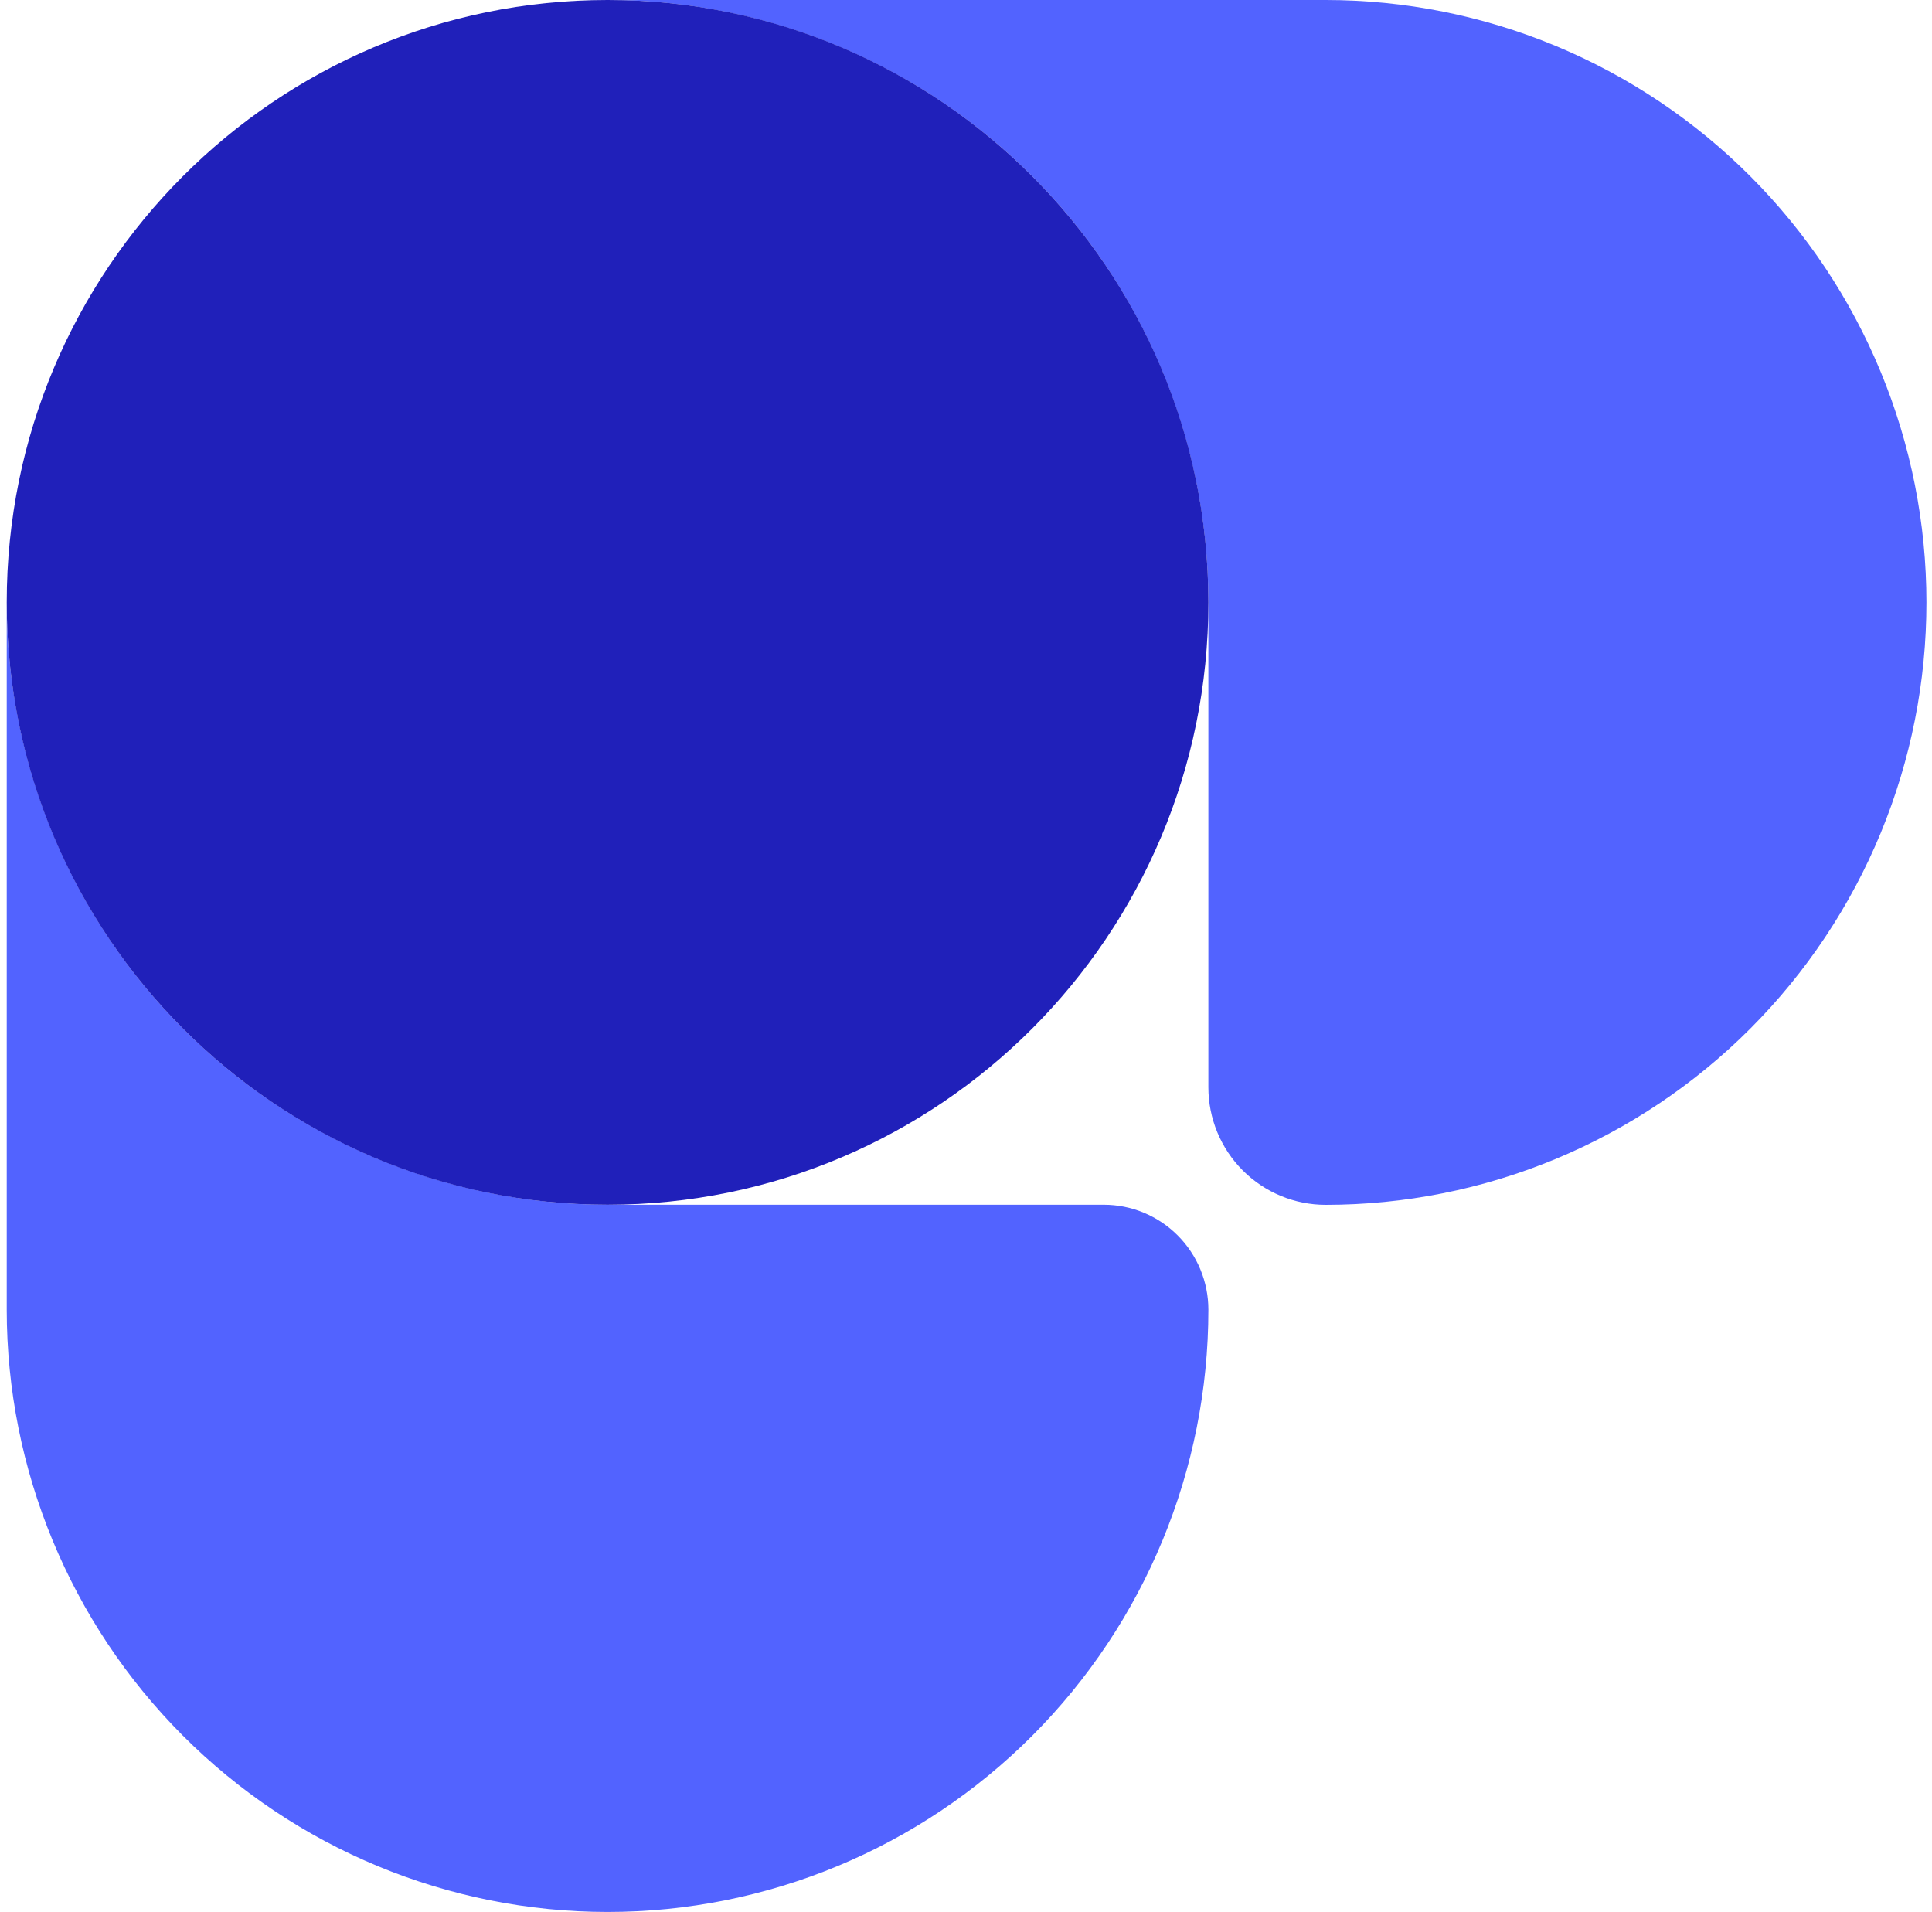
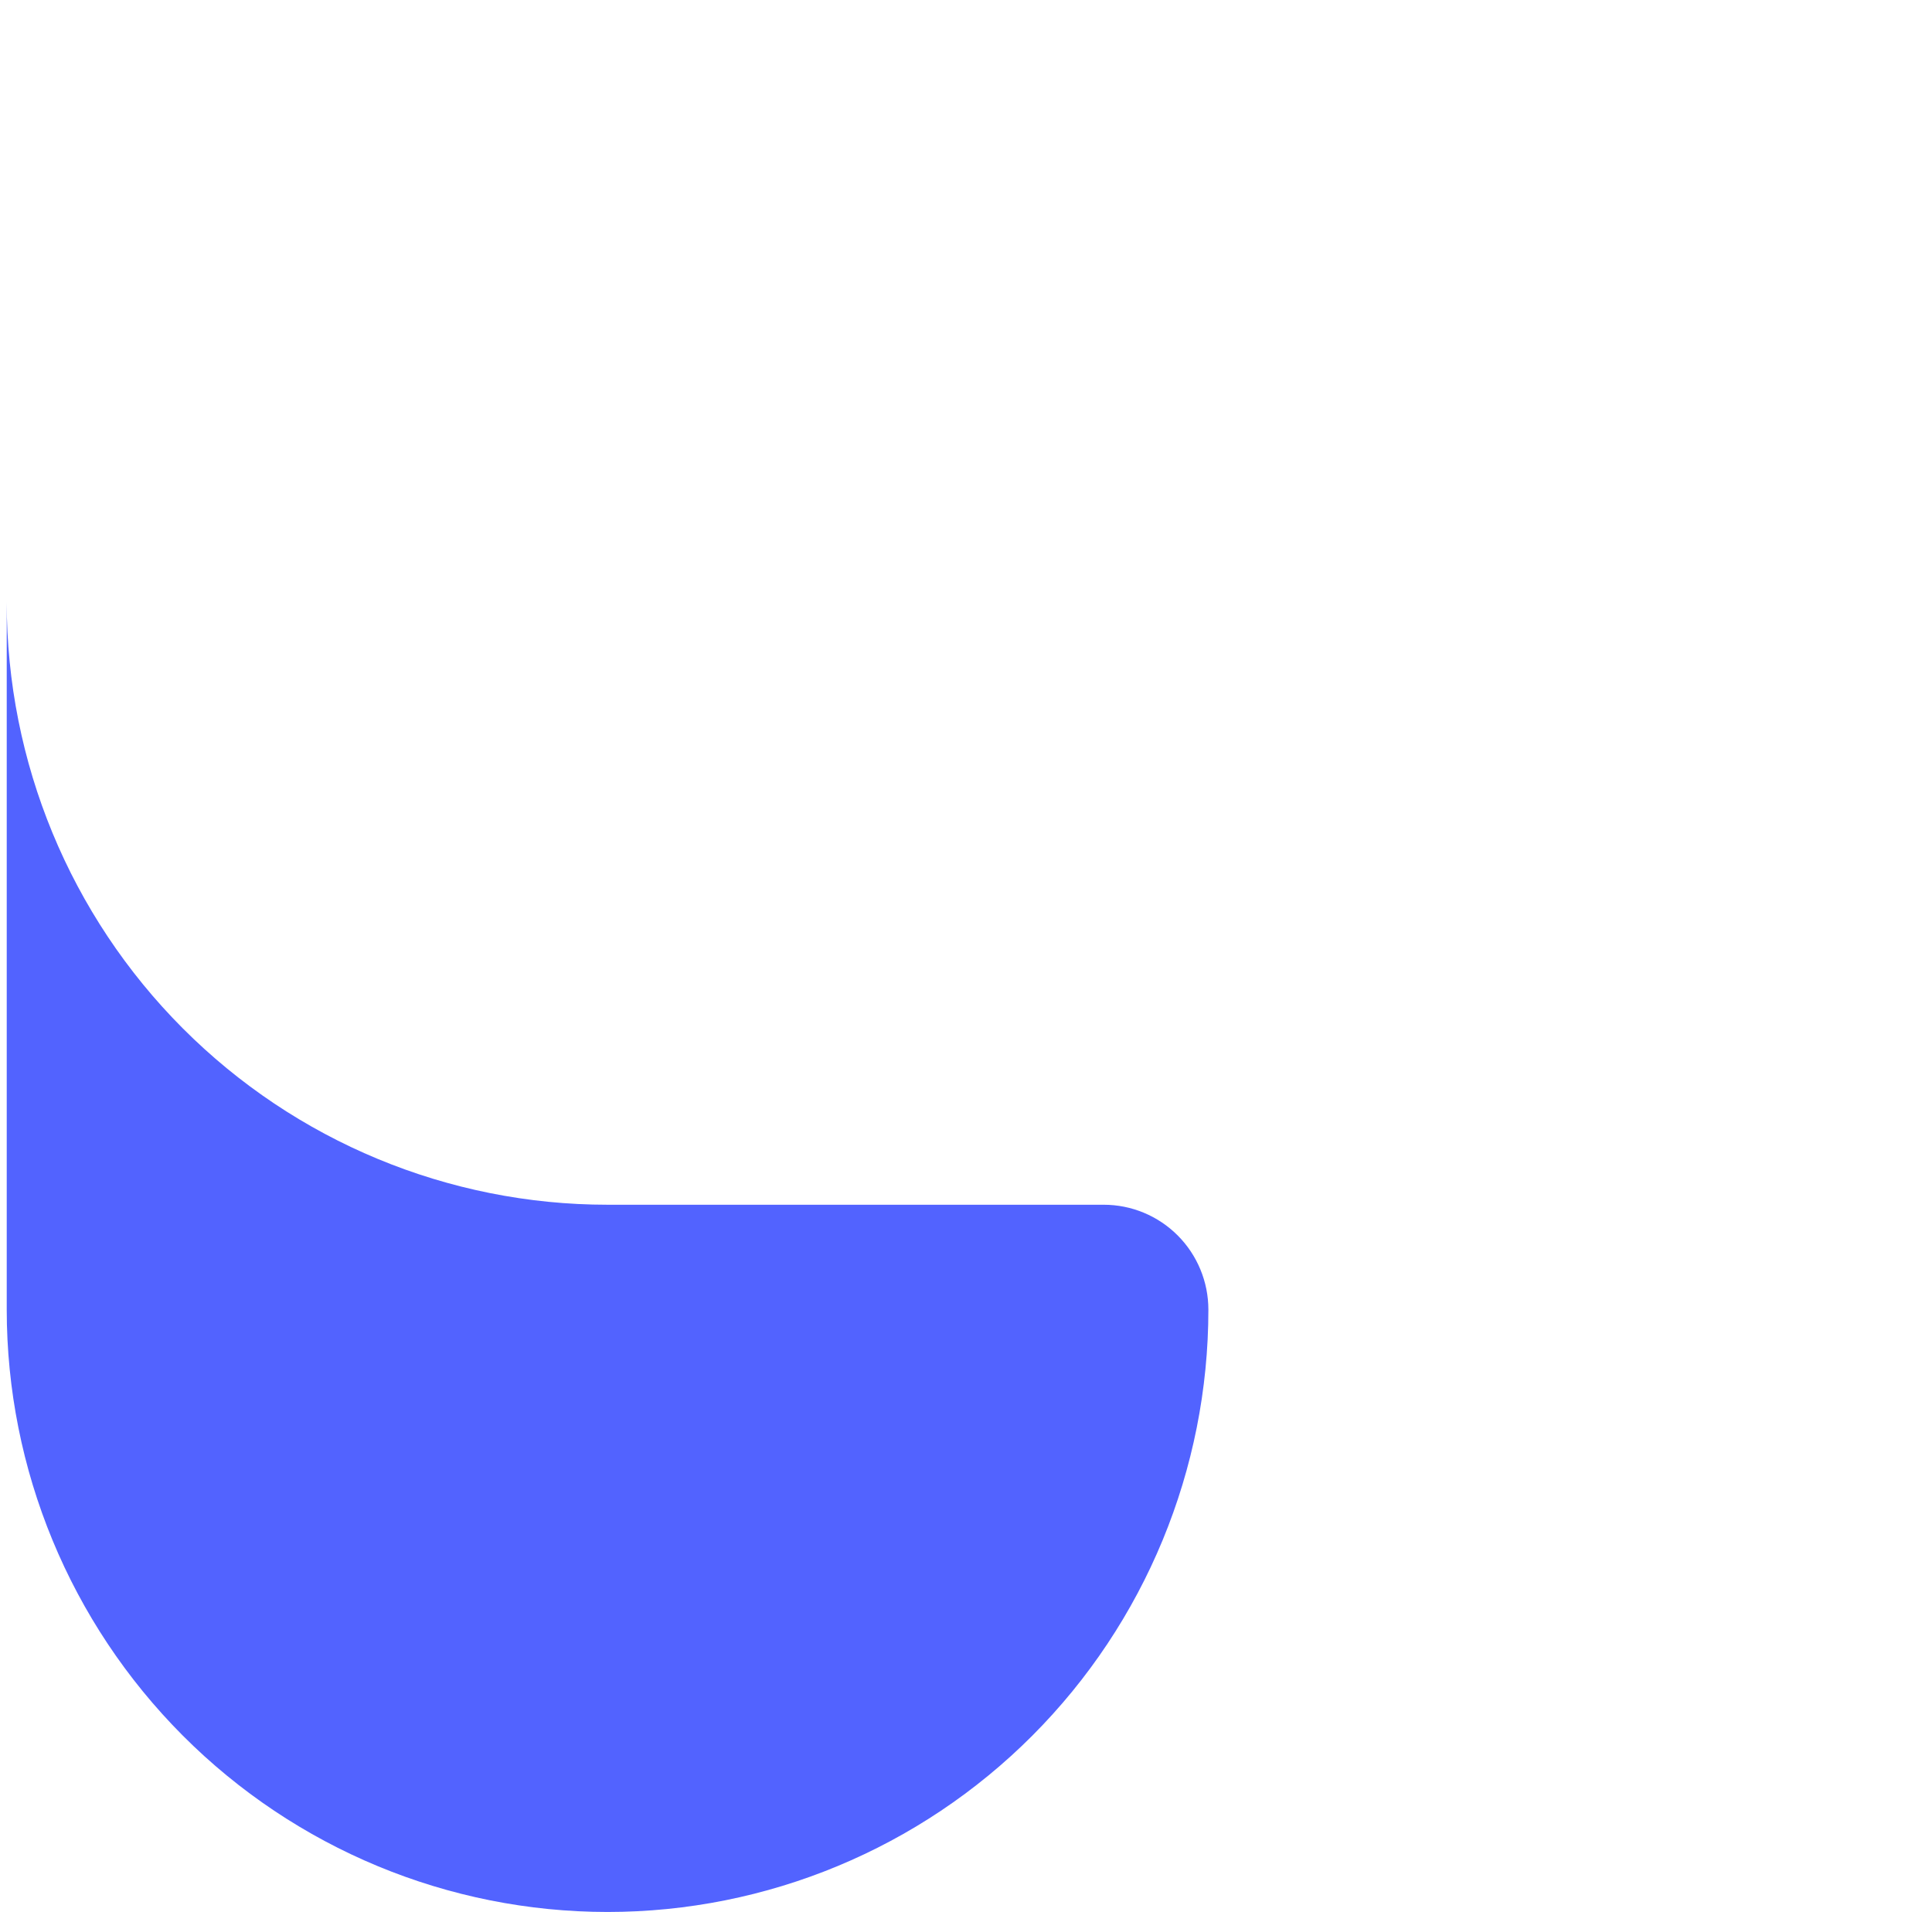
<svg xmlns="http://www.w3.org/2000/svg" width="192" height="190" viewBox="0 0 192 190" fill="none">
  <path d="M0.669 59.855V130.146C0.672 146.021 6.964 161.245 18.163 172.47C29.361 183.694 44.548 190 60.383 190C76.218 190 91.404 183.694 102.6 172.469C113.797 161.244 120.087 146.02 120.087 130.146C120.087 127.381 118.991 124.729 117.041 122.774C115.091 120.819 112.446 119.72 109.688 119.72H60.383C44.546 119.72 29.358 113.413 18.159 102.186C6.96 90.959 0.669 75.732 0.669 59.855Z" fill="#5263FF" />
-   <path d="M131.743 0H60.383C76.217 0 91.403 6.306 102.6 17.531C113.796 28.756 120.086 43.98 120.086 59.855V108.045C120.086 111.144 121.315 114.117 123.501 116.308C125.687 118.5 128.651 119.731 131.743 119.731C139.584 119.731 147.349 118.183 154.593 115.174C161.837 112.165 168.42 107.755 173.964 102.196C179.508 96.637 183.905 90.037 186.905 82.774C189.905 75.511 191.448 67.727 191.447 59.866C191.448 52.005 189.905 44.22 186.905 36.957C183.905 29.694 179.508 23.094 173.964 17.535C168.42 11.976 161.837 7.566 154.593 4.557C147.349 1.549 139.584 -1.29653e-07 131.743 0Z" fill="#5263FF" />
-   <path d="M60.383 0H60.373C27.399 0 0.669 26.798 0.669 59.855V59.866C0.669 92.922 27.399 119.72 60.373 119.72H60.383C93.357 119.72 120.087 92.922 120.087 59.866V59.855C120.087 26.798 93.357 0 60.383 0Z" fill="#2020BA" />
</svg>